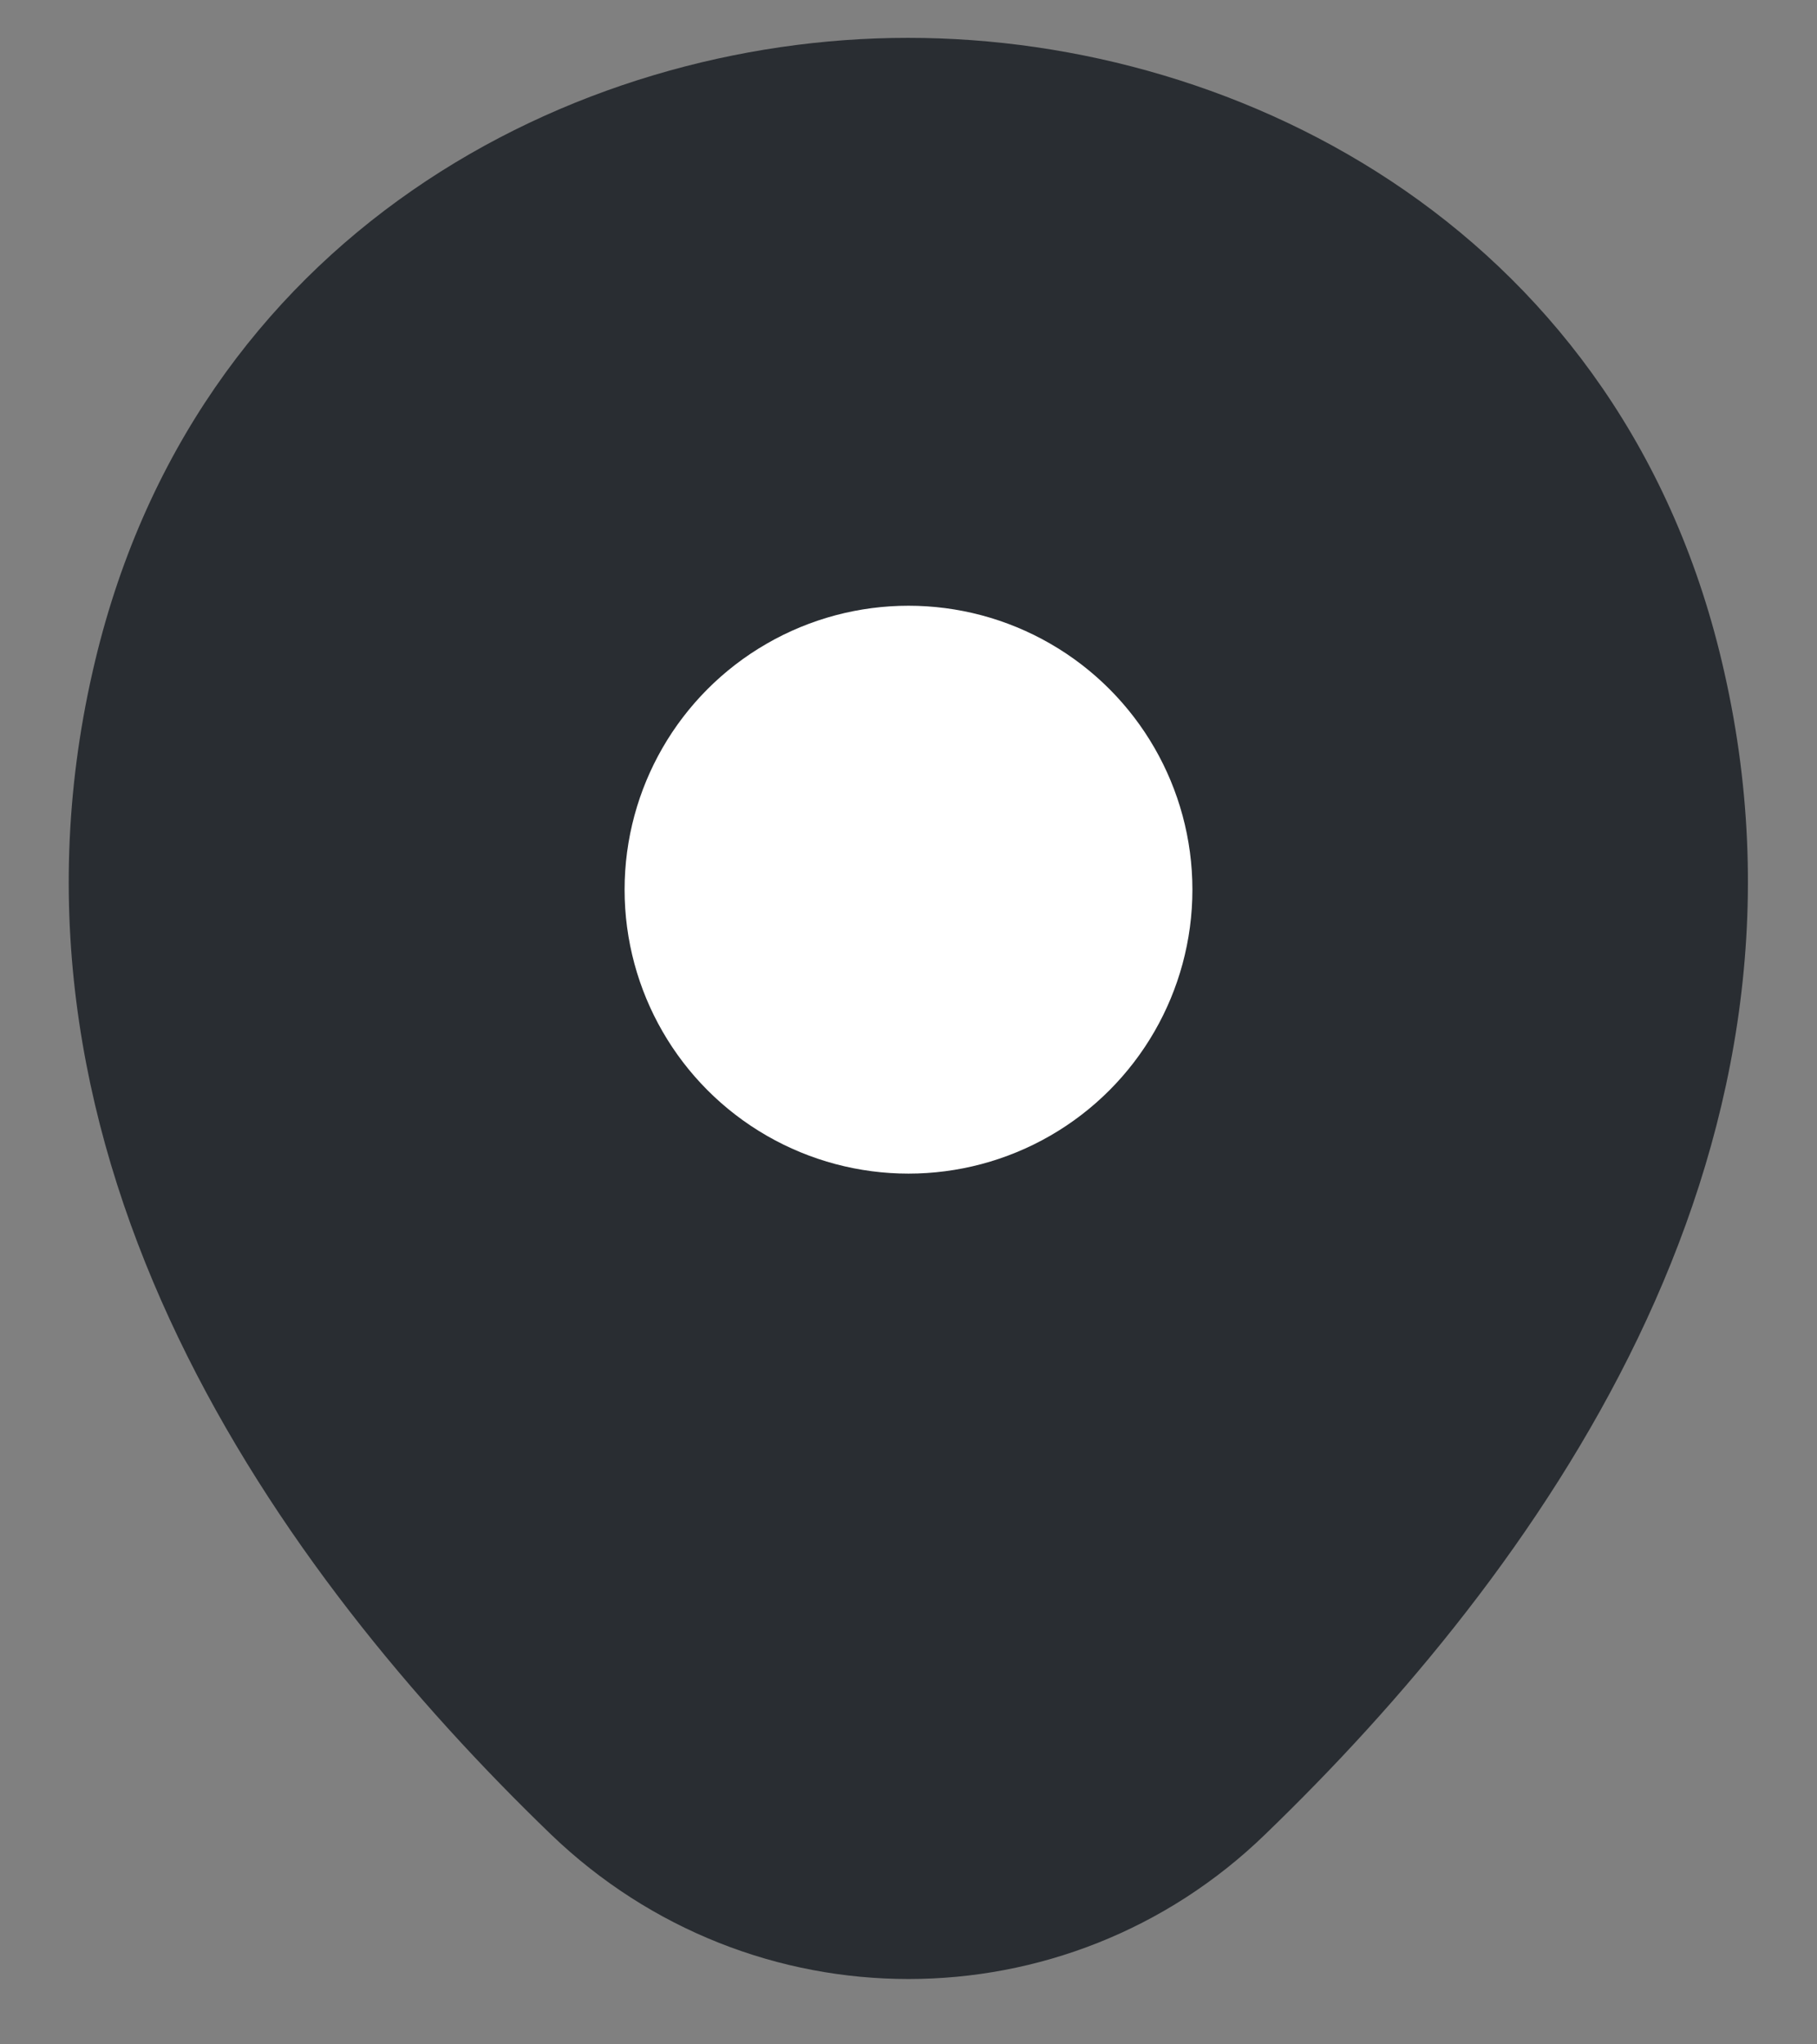
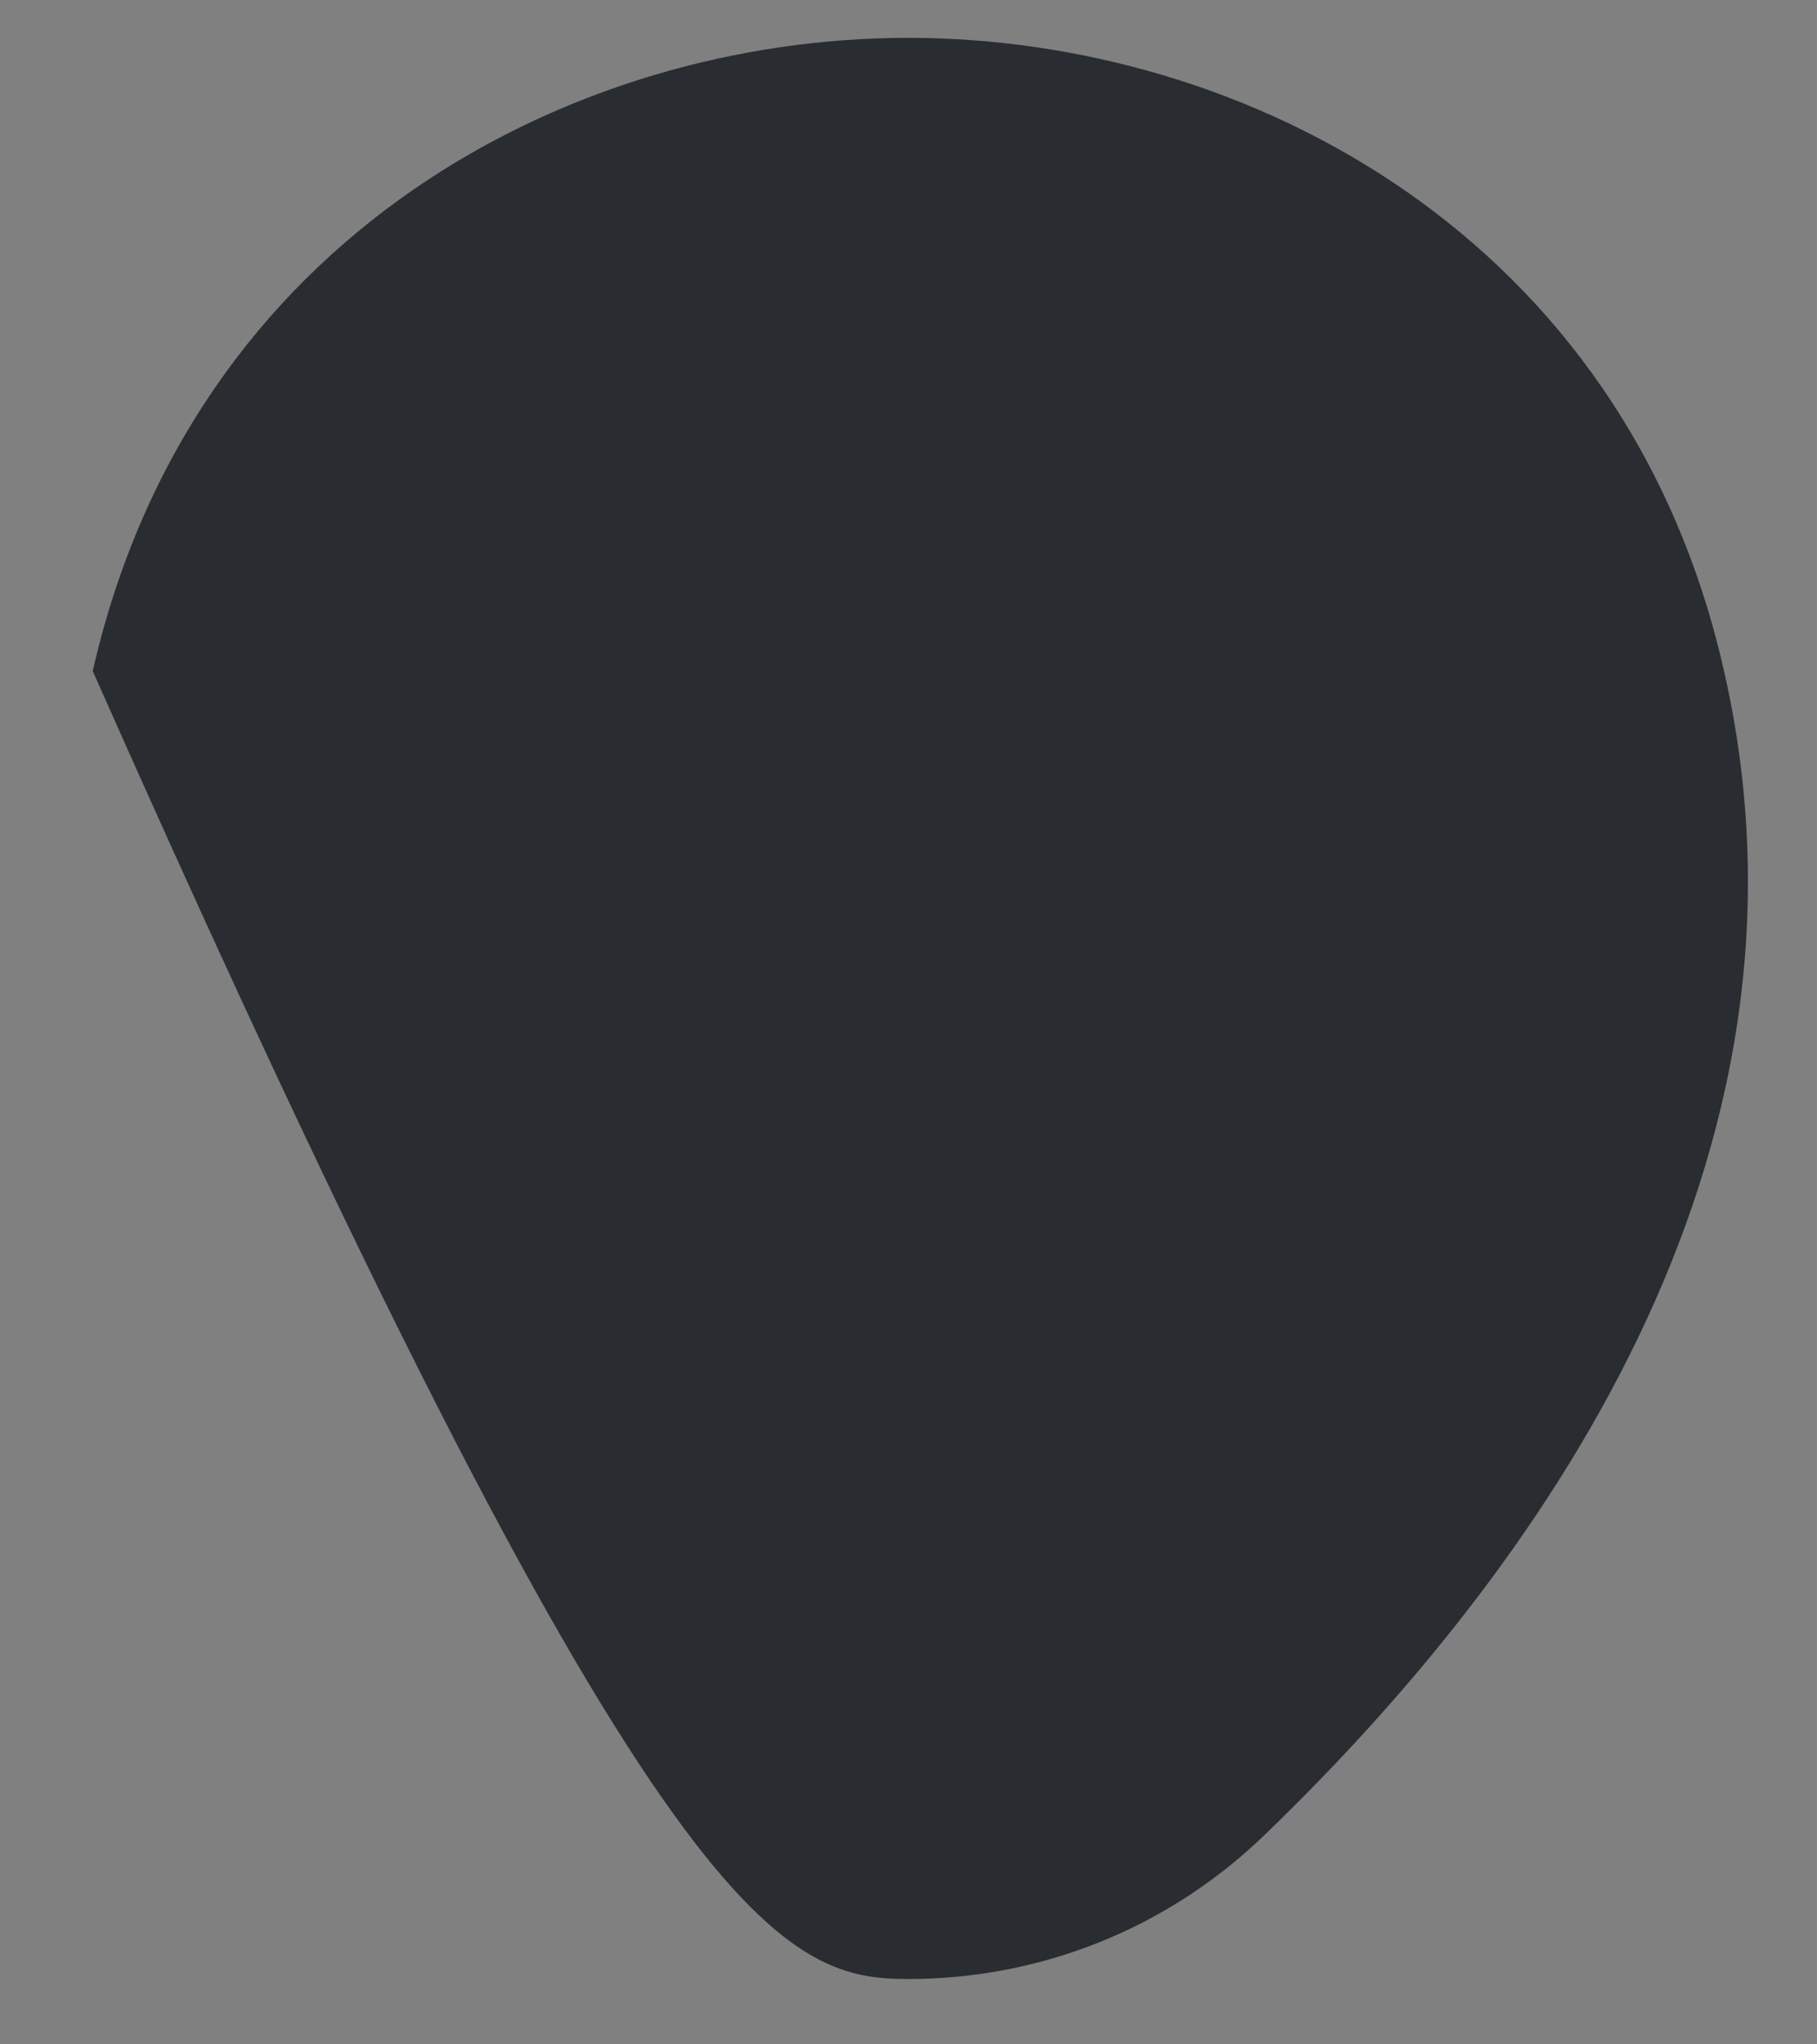
<svg xmlns="http://www.w3.org/2000/svg" width="24" height="27" viewBox="0 0 24 27" fill="none">
  <rect x="0" y="0" width="24" height="27" fill="#808080" stroke="none" />
-   <path d="M22.775 8.875C21.475 3.087 16.425 0.5 12 0.5C12 0.5 12 0.5 11.988 0.5C7.575 0.5 2.538 3.087 1.225 8.863C-0.25 15.312 3.7 20.775 7.275 24.225C8.6 25.5 10.3 26.137 12 26.137C13.7 26.137 15.4 25.5 16.713 24.225C20.288 20.775 24.238 15.325 22.775 8.875Z" fill="#292D32" />
-   <circle cx="12" cy="11.75" r="3.75" fill="white" />
+   <path d="M22.775 8.875C21.475 3.087 16.425 0.5 12 0.5C12 0.5 12 0.5 11.988 0.5C7.575 0.5 2.538 3.087 1.225 8.863C8.6 25.5 10.3 26.137 12 26.137C13.7 26.137 15.4 25.5 16.713 24.225C20.288 20.775 24.238 15.325 22.775 8.875Z" fill="#292D32" />
</svg>